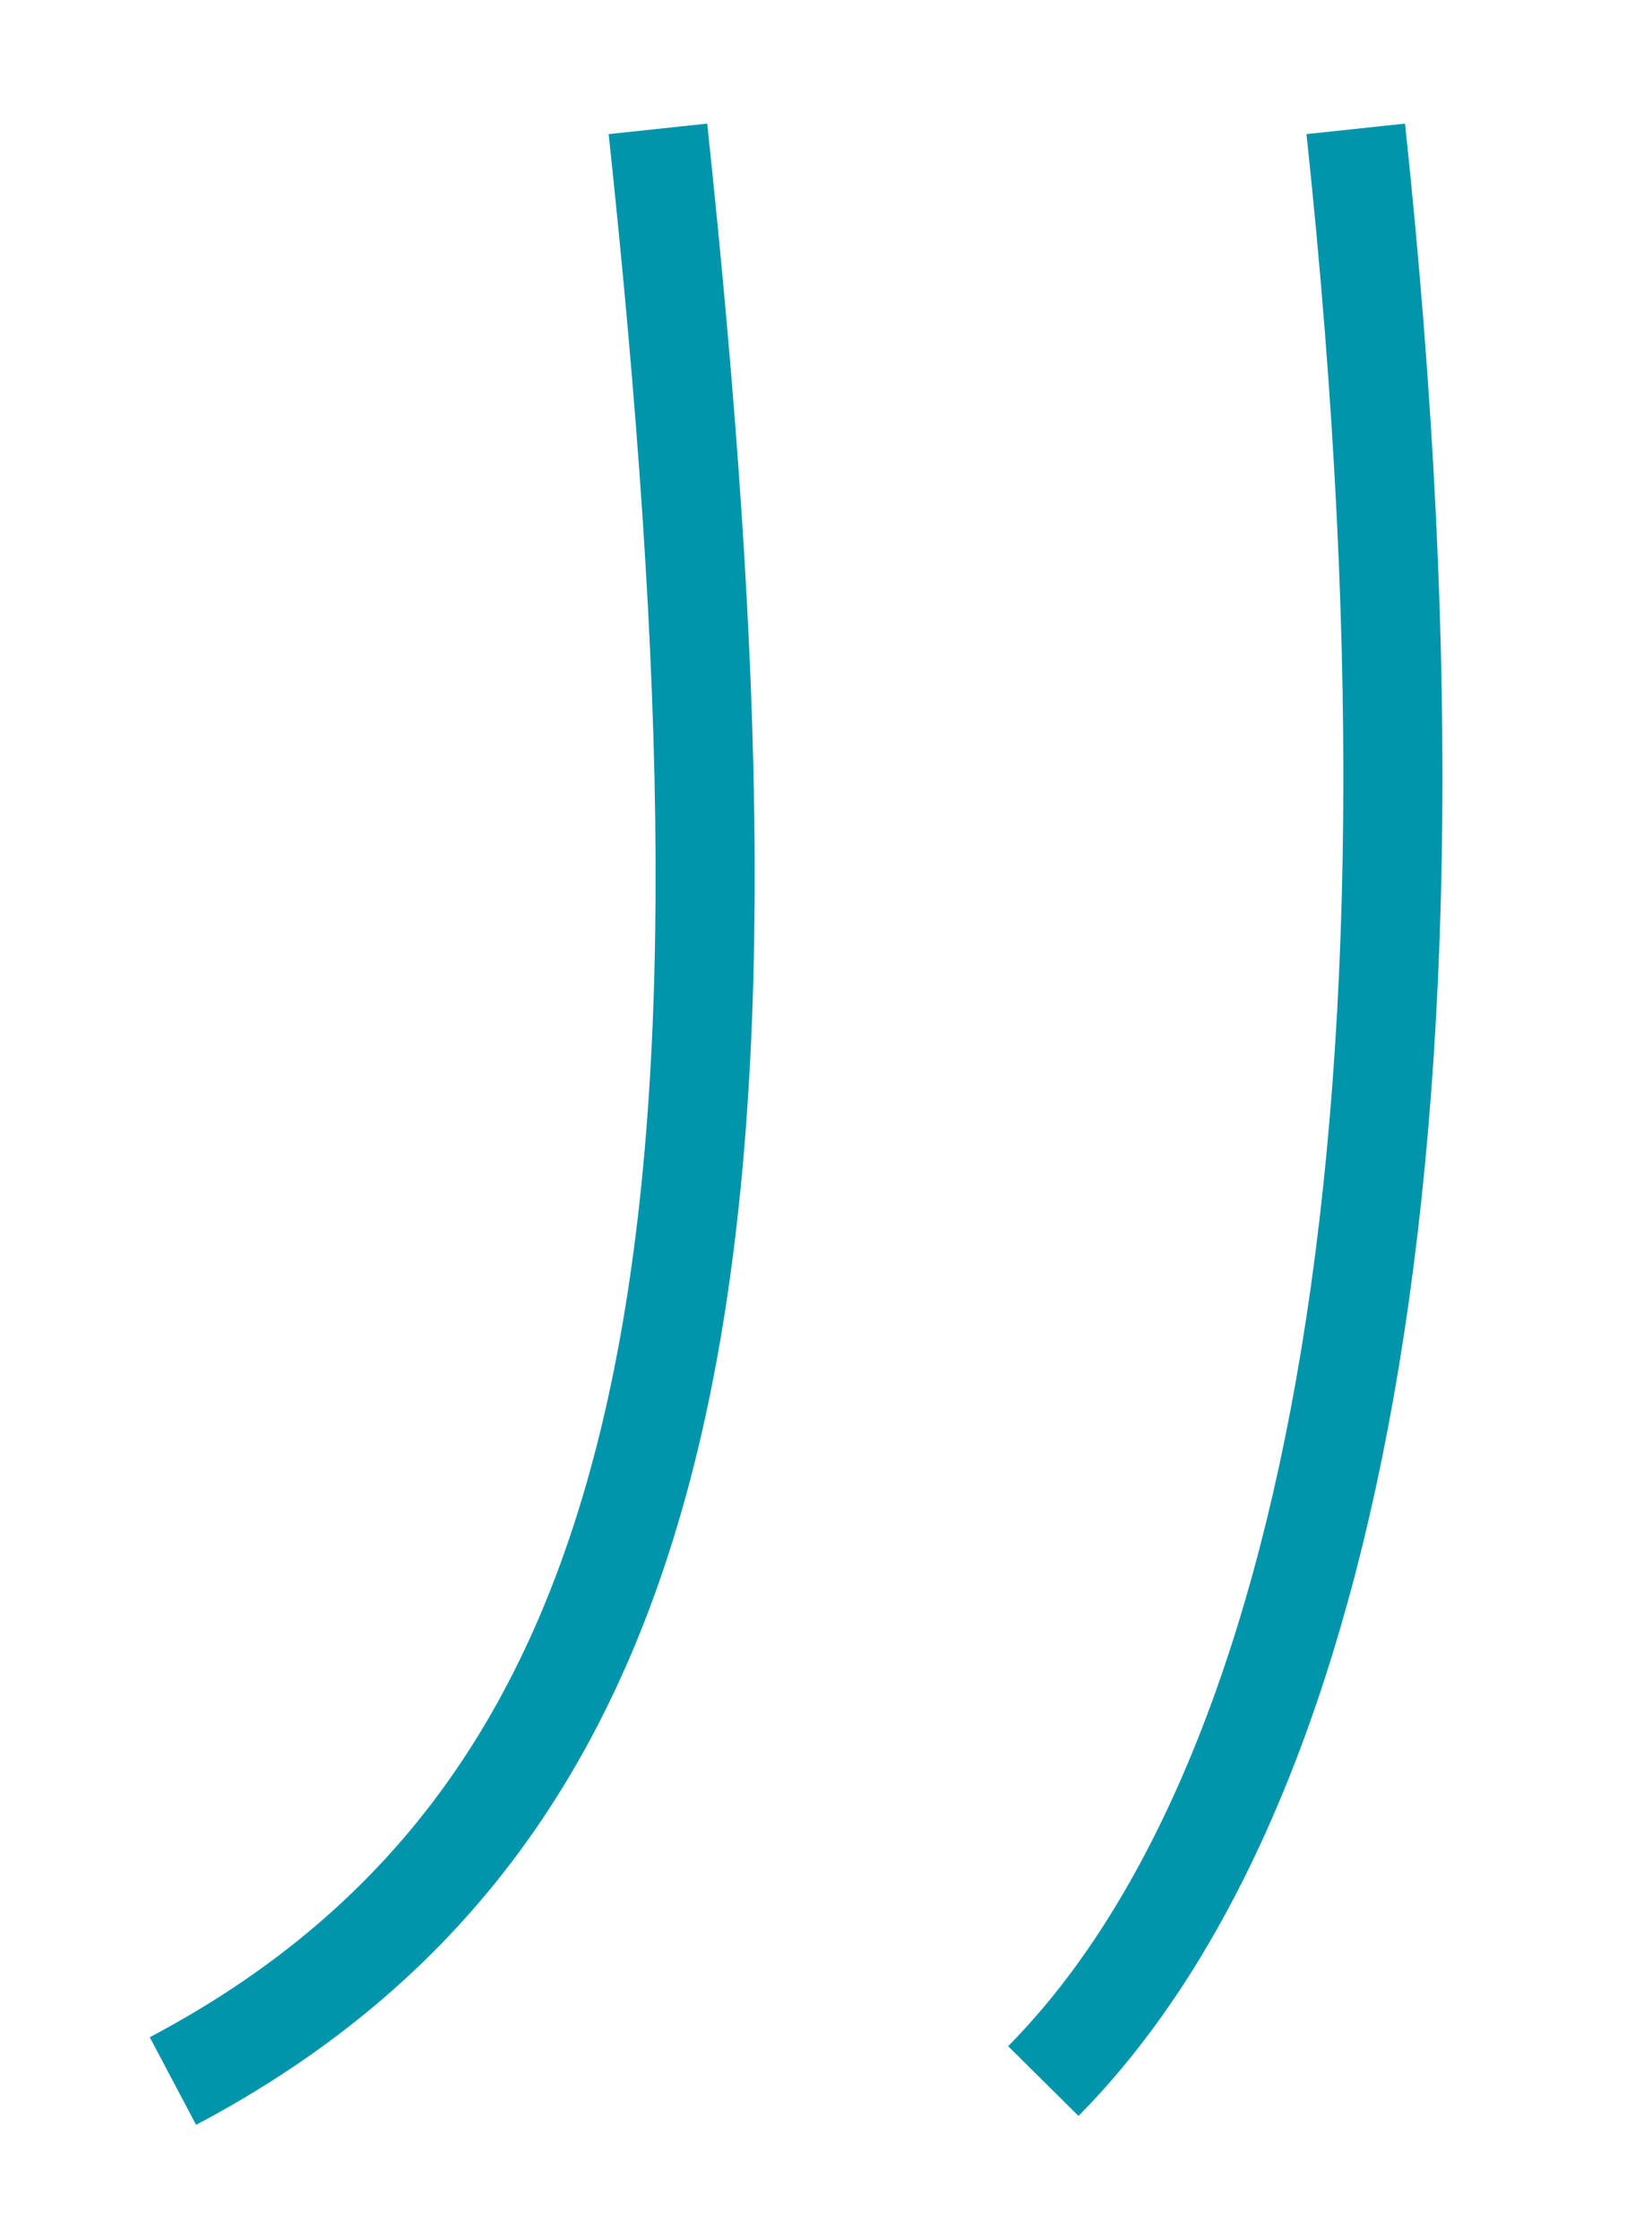
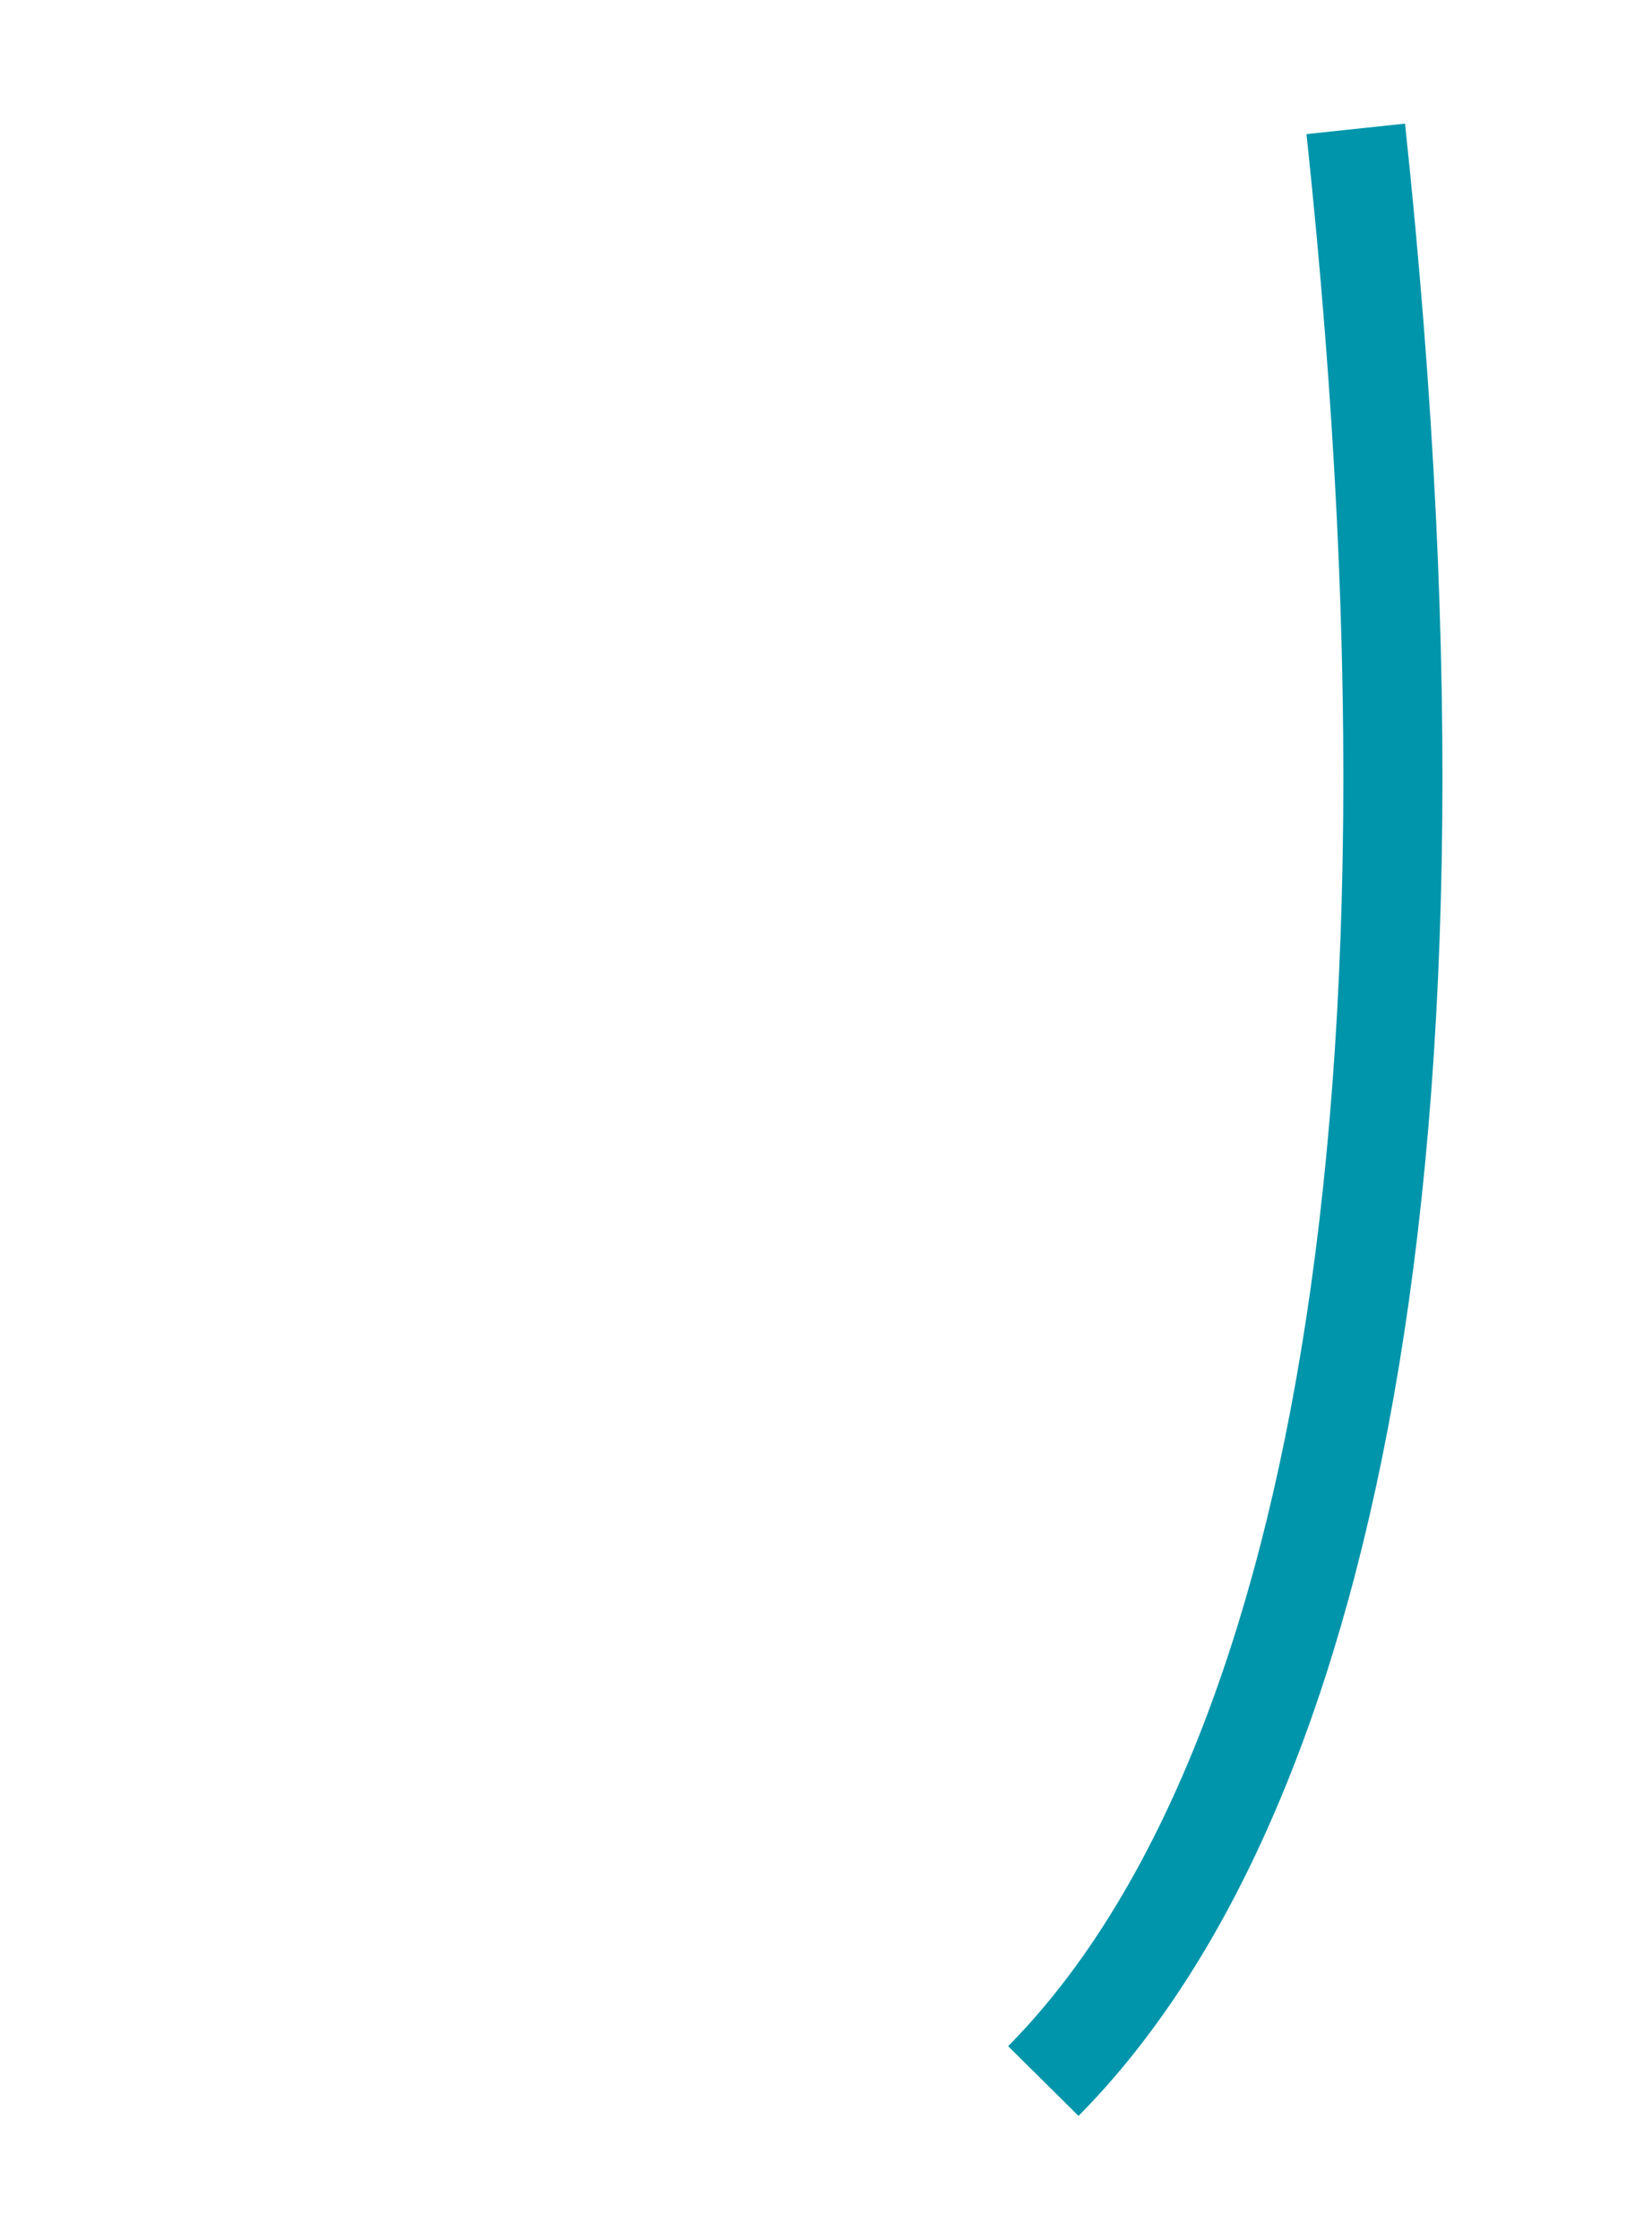
<svg xmlns="http://www.w3.org/2000/svg" viewBox="230.905 262.325 33.342 45.204">
-   <path d="M 244.184 264.925 C 246.537 286.997 244.984 298.716 234.395 304.316" stroke="#0095AB" stroke-width="2" stroke-miterlimit="10" style="fill: rgba(0, 0, 0, 0);" />
  <path d="M 258.268 264.925 C 260.621 286.997 257.138 299.092 251.962 304.316" stroke="#0095AB" stroke-width="2" stroke-miterlimit="10" style="fill: rgba(0, 0, 0, 0);" />
</svg>